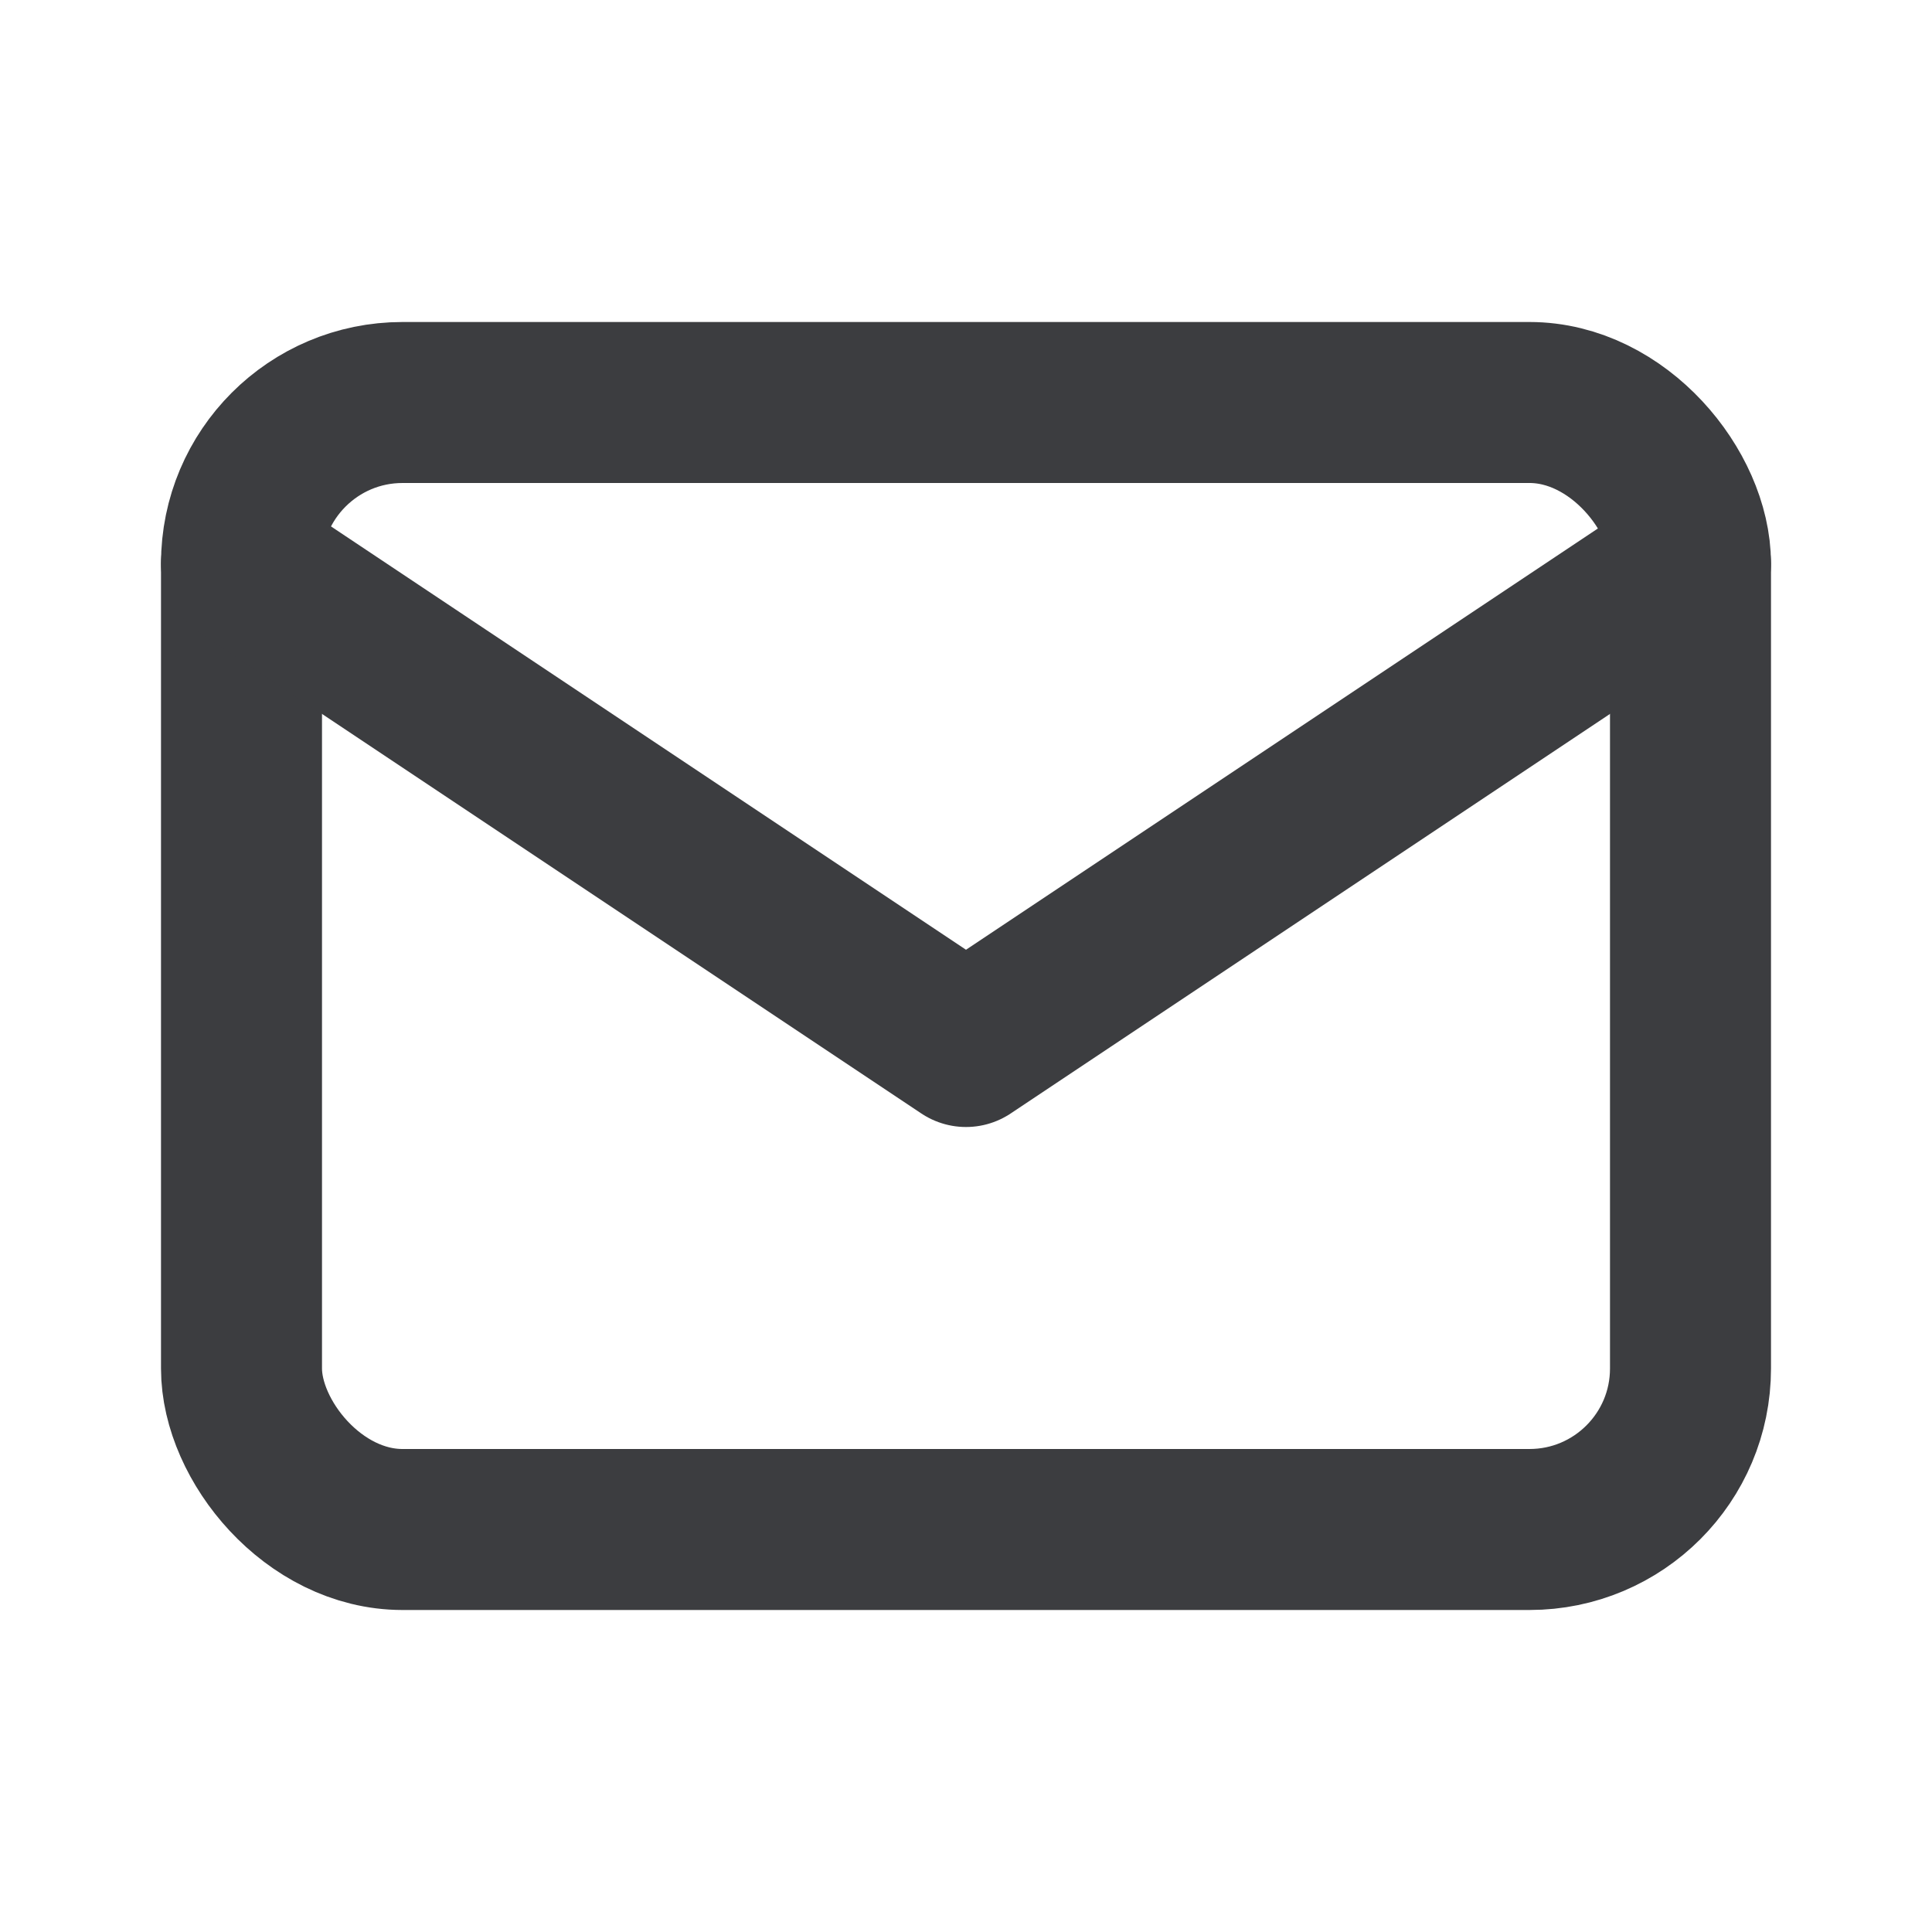
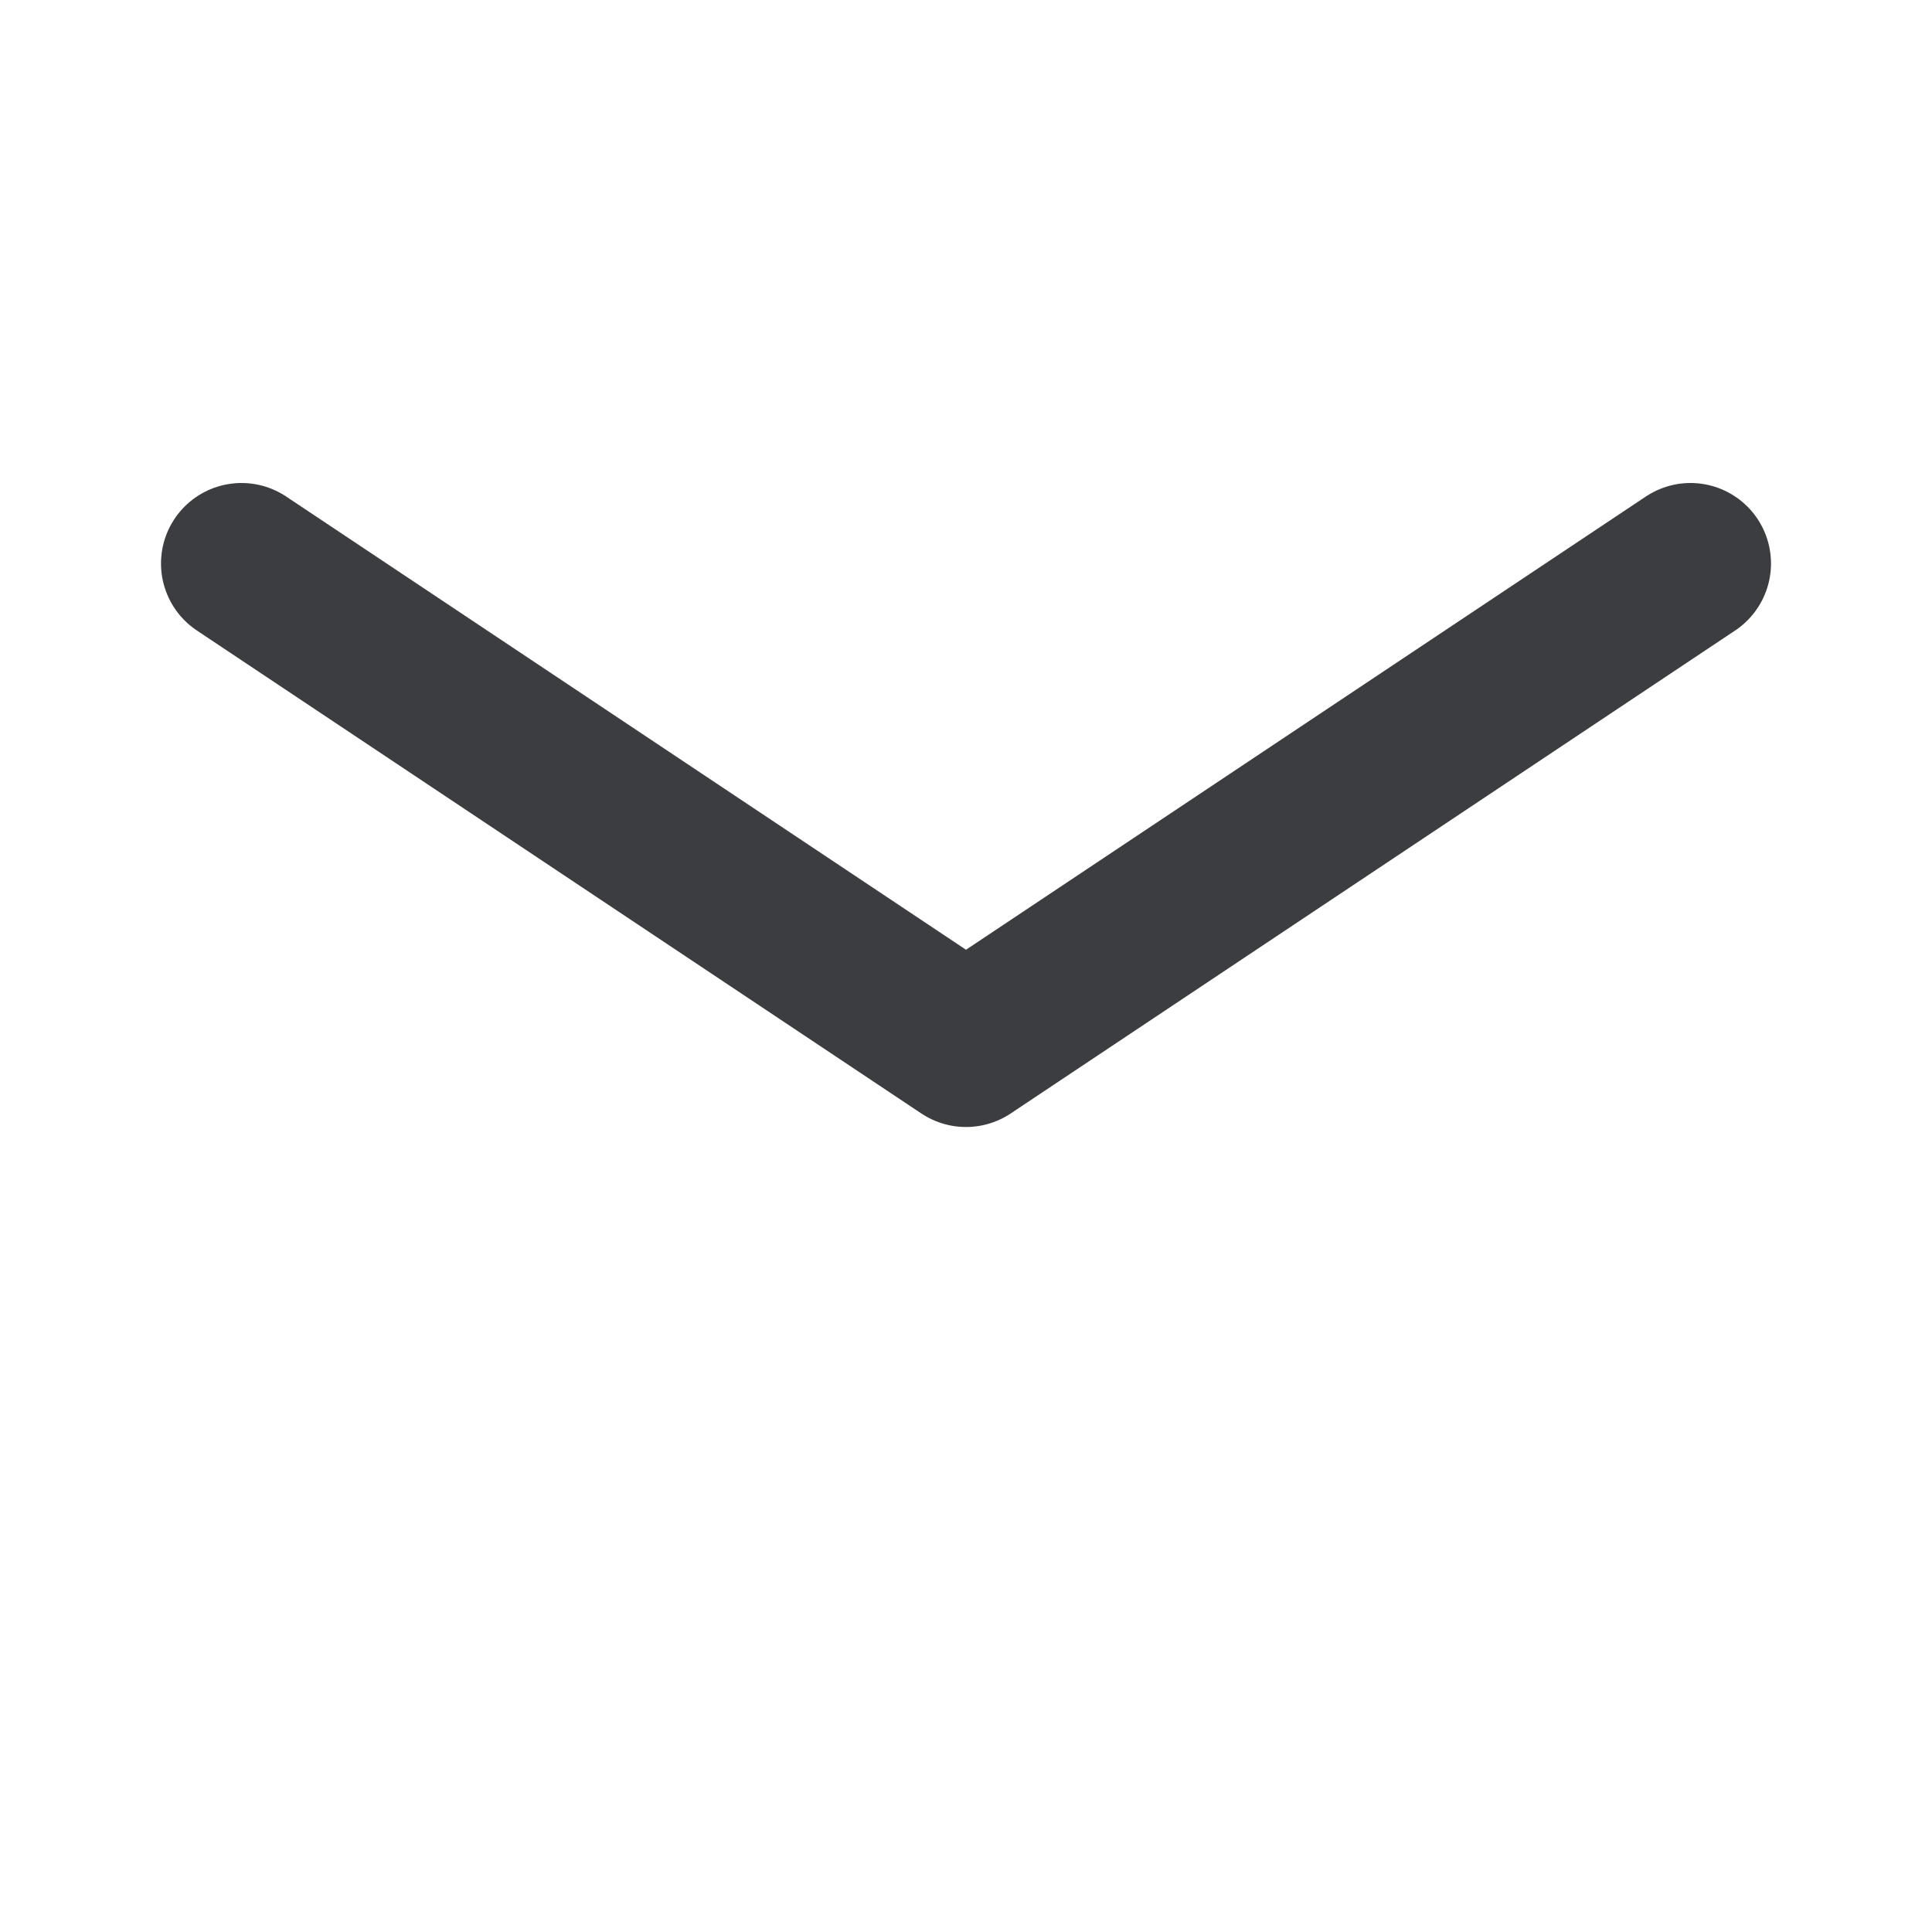
<svg xmlns="http://www.w3.org/2000/svg" width="24" height="24" viewBox="0 0 24 24" fill="none">
-   <rect x="3" y="5" width="18" height="14" rx="2" stroke="#3c3d40" stroke-width="2" fill="none" />
  <path d="M3 7L12 13L21 7" stroke="#3c3d40" stroke-width="2" stroke-linecap="round" stroke-linejoin="round" />
</svg>